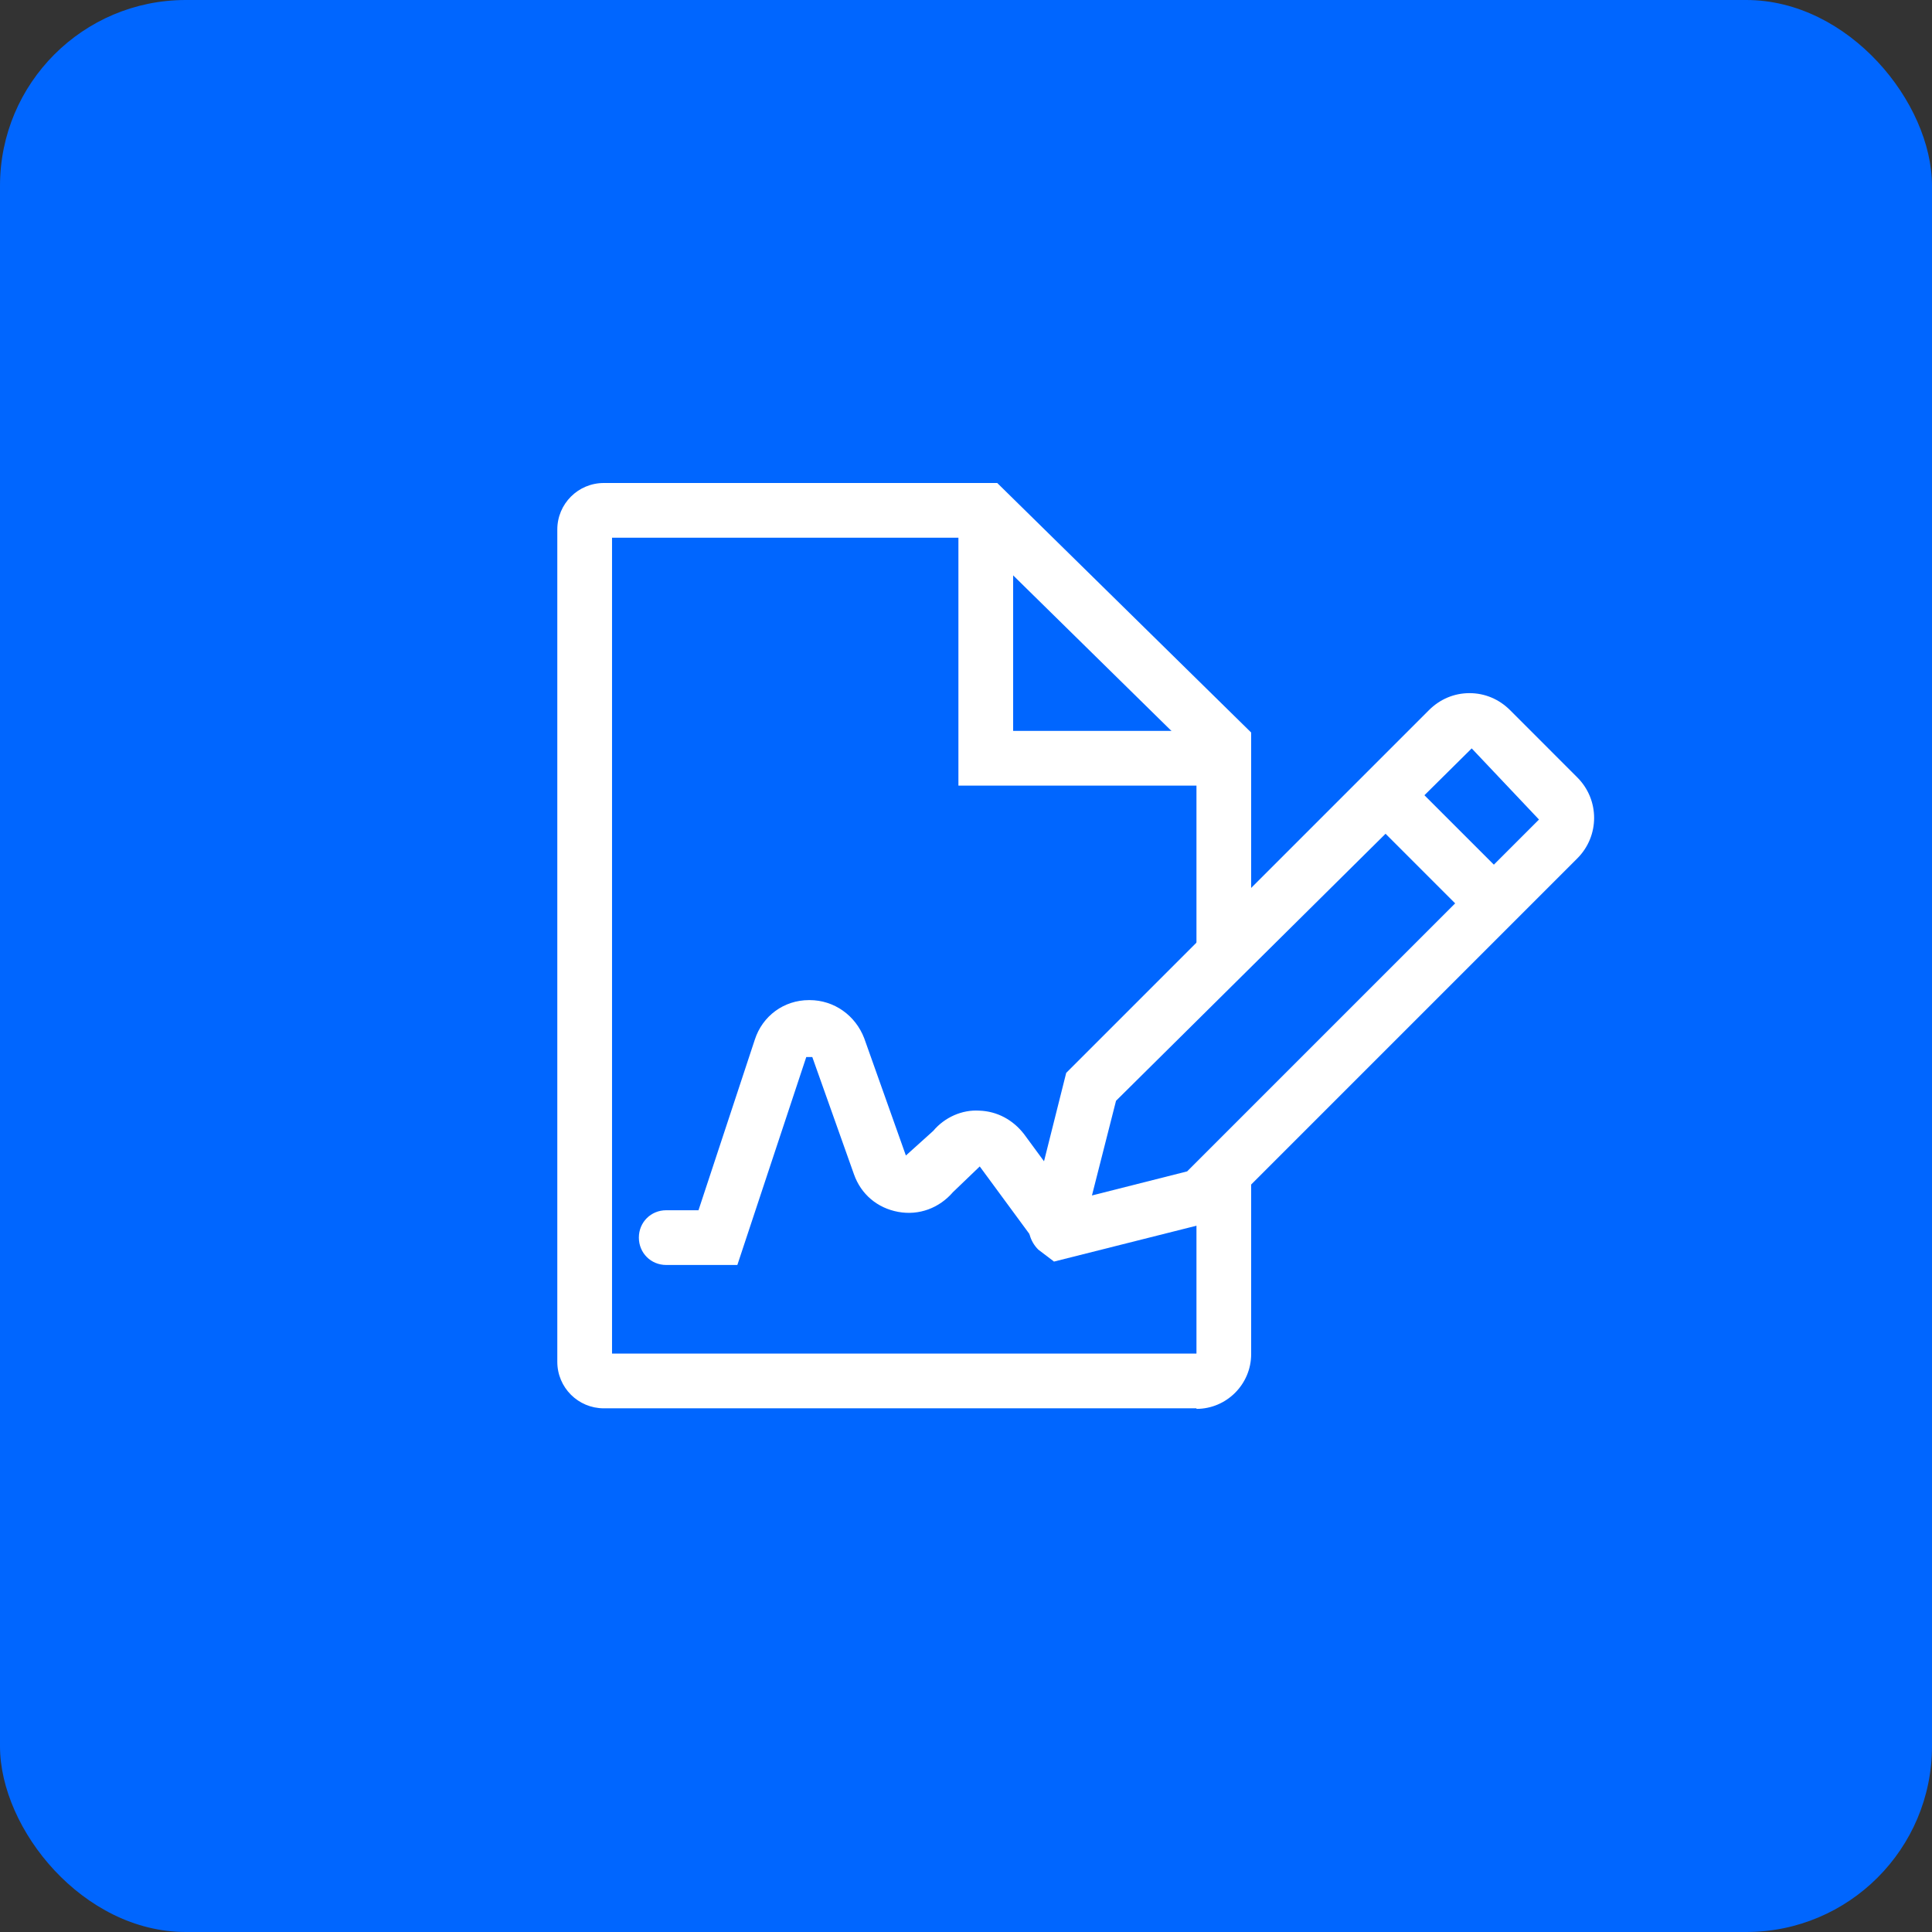
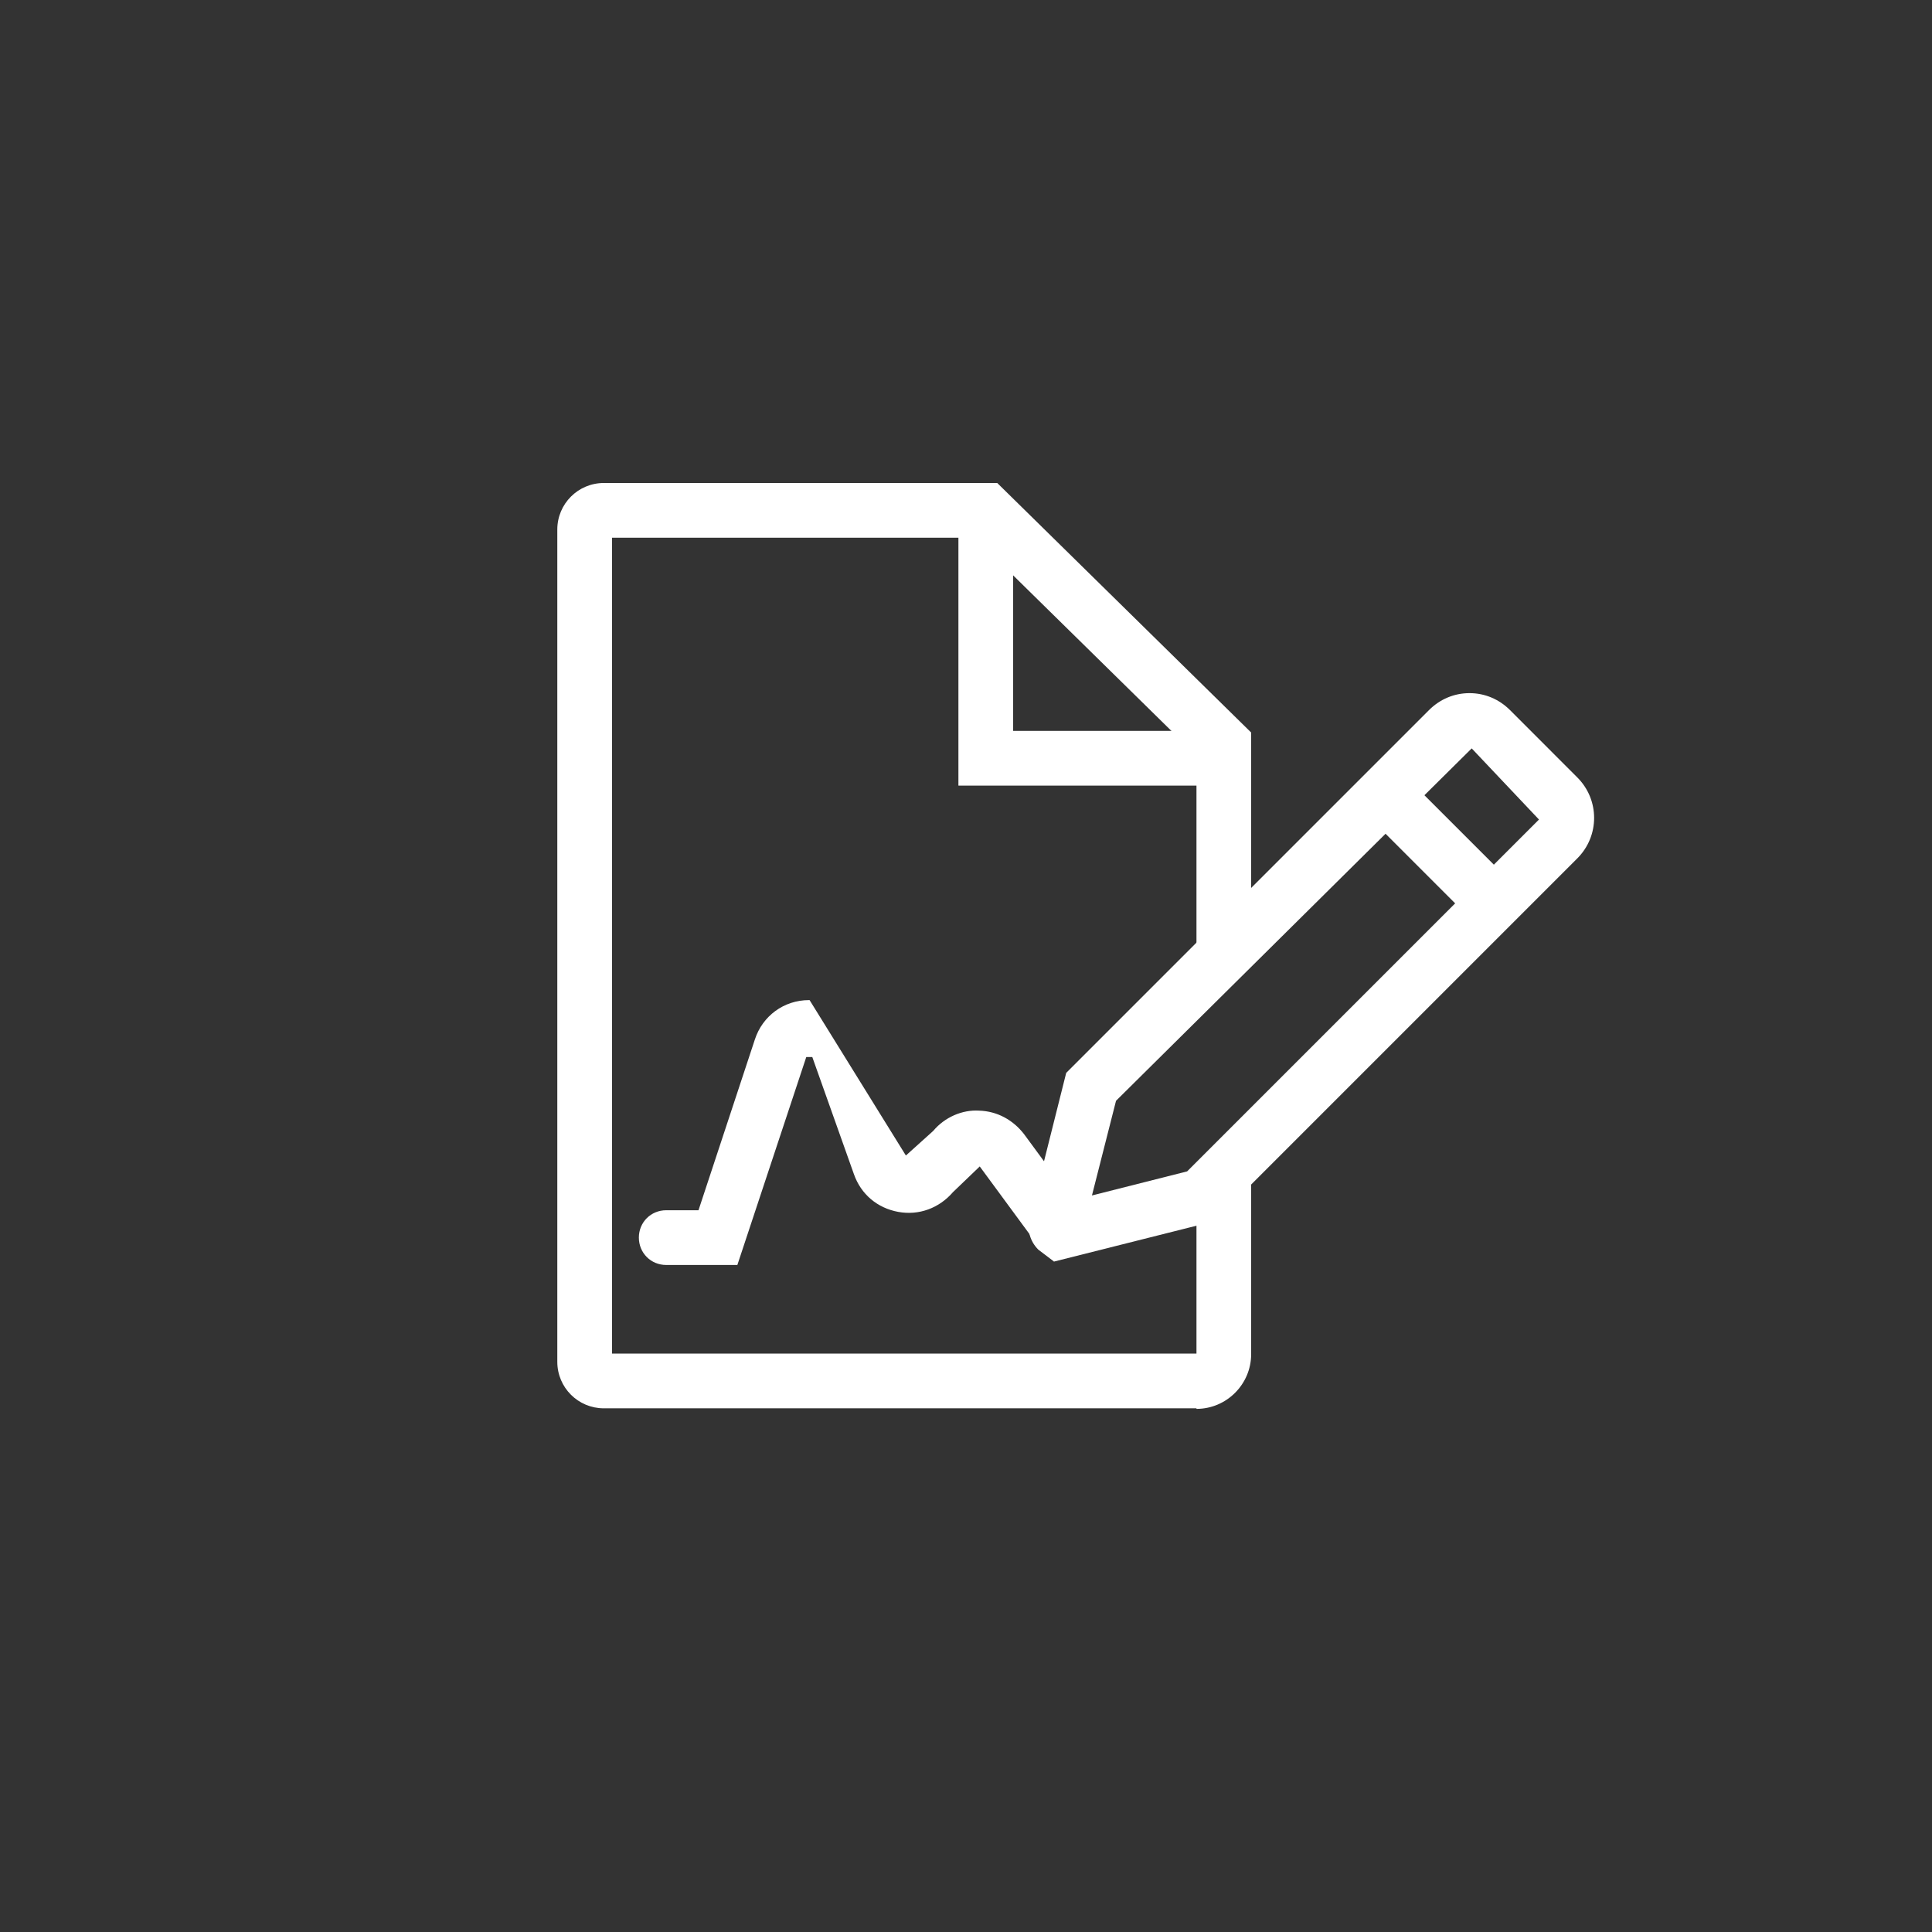
<svg xmlns="http://www.w3.org/2000/svg" width="52" height="52" viewBox="0 0 52 52" fill="none">
  <rect x="0" y="0" width="52" height="52" fill="#333333" stroke="none" />
-   <rect width="52" height="52" rx="5" fill="#0066FF" />
  <path d="M32.203 37.905H16.252C15.56 37.905 15 37.346 15 36.653V14.252C15 13.56 15.56 13 16.252 13H26.841L33.675 19.716V25.445H32.203V20.335L26.238 14.473H16.473V36.432H32.203V31.587H33.675V36.447C33.675 37.257 33.013 37.92 32.203 37.92V37.905Z" fill="white" />
  <path d="M32.939 21.145H25.796V13.736H27.269V19.672H32.939V21.145Z" fill="white" />
  <path d="M28.373 33.958L27.946 33.634C27.725 33.413 27.637 33.104 27.71 32.809L28.697 28.877L38.462 19.112C38.757 18.818 39.139 18.656 39.552 18.656C39.964 18.656 40.347 18.818 40.642 19.112L42.453 20.924C43.057 21.528 43.057 22.5 42.453 23.104L32.689 32.868L28.358 33.958H28.373ZM30.038 29.628L29.39 32.176L31.952 31.528L41.422 22.058L39.611 20.143L30.038 29.628Z" fill="white" />
  <path d="M37.776 20.842L36.735 21.883L39.692 24.841L40.734 23.799L37.776 20.842Z" fill="white" />
-   <path d="M19.86 34.047H17.931C17.518 34.047 17.195 33.722 17.195 33.31C17.195 32.898 17.518 32.574 17.931 32.574H18.8L20.317 27.979C20.523 27.345 21.097 26.918 21.775 26.918H21.79C22.452 26.918 23.027 27.331 23.262 27.949L24.382 31.101L25.118 30.438C25.427 30.07 25.899 29.864 26.355 29.893C26.841 29.908 27.268 30.144 27.563 30.526L29.036 32.529C29.272 32.853 29.213 33.325 28.874 33.56C28.55 33.796 28.093 33.737 27.843 33.398L26.37 31.395L25.648 32.088C25.28 32.515 24.735 32.721 24.176 32.618C23.616 32.515 23.174 32.147 22.983 31.602L21.863 28.45H21.701L19.846 34.047H19.86Z" fill="white" />
+   <path d="M19.86 34.047H17.931C17.518 34.047 17.195 33.722 17.195 33.31C17.195 32.898 17.518 32.574 17.931 32.574H18.8L20.317 27.979C20.523 27.345 21.097 26.918 21.775 26.918H21.79L24.382 31.101L25.118 30.438C25.427 30.07 25.899 29.864 26.355 29.893C26.841 29.908 27.268 30.144 27.563 30.526L29.036 32.529C29.272 32.853 29.213 33.325 28.874 33.56C28.55 33.796 28.093 33.737 27.843 33.398L26.37 31.395L25.648 32.088C25.28 32.515 24.735 32.721 24.176 32.618C23.616 32.515 23.174 32.147 22.983 31.602L21.863 28.45H21.701L19.846 34.047H19.86Z" fill="white" />
</svg>